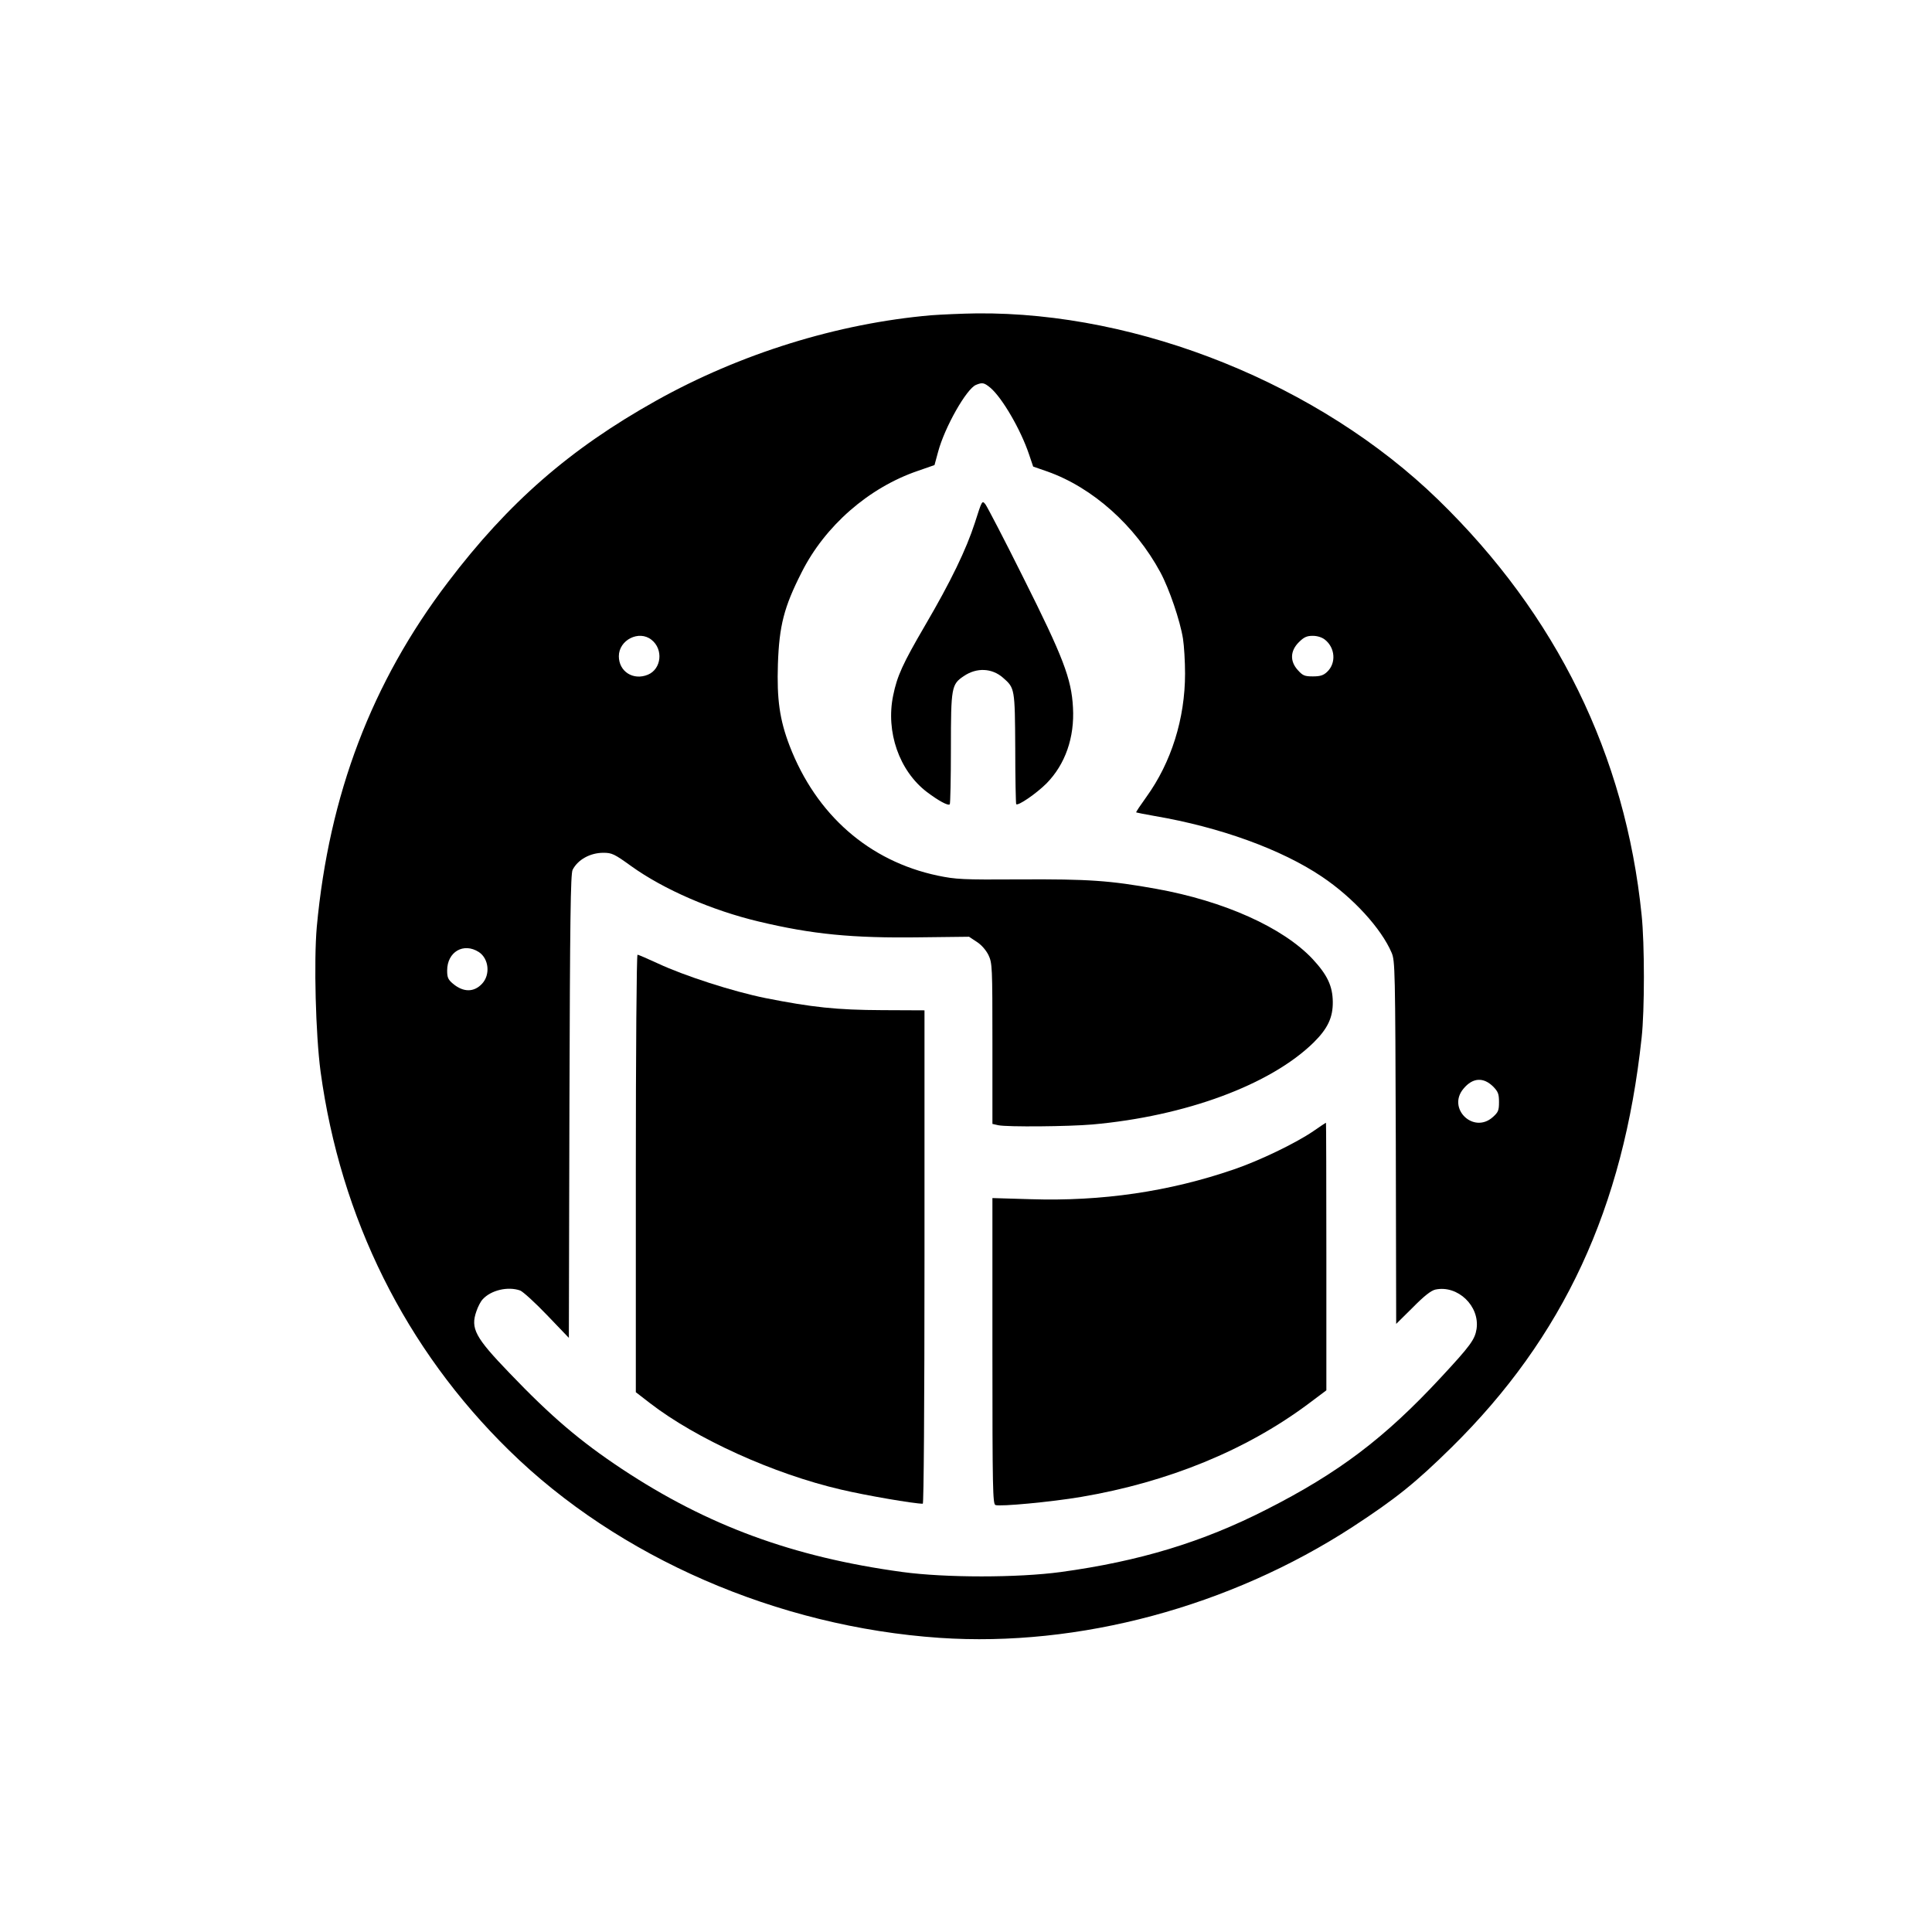
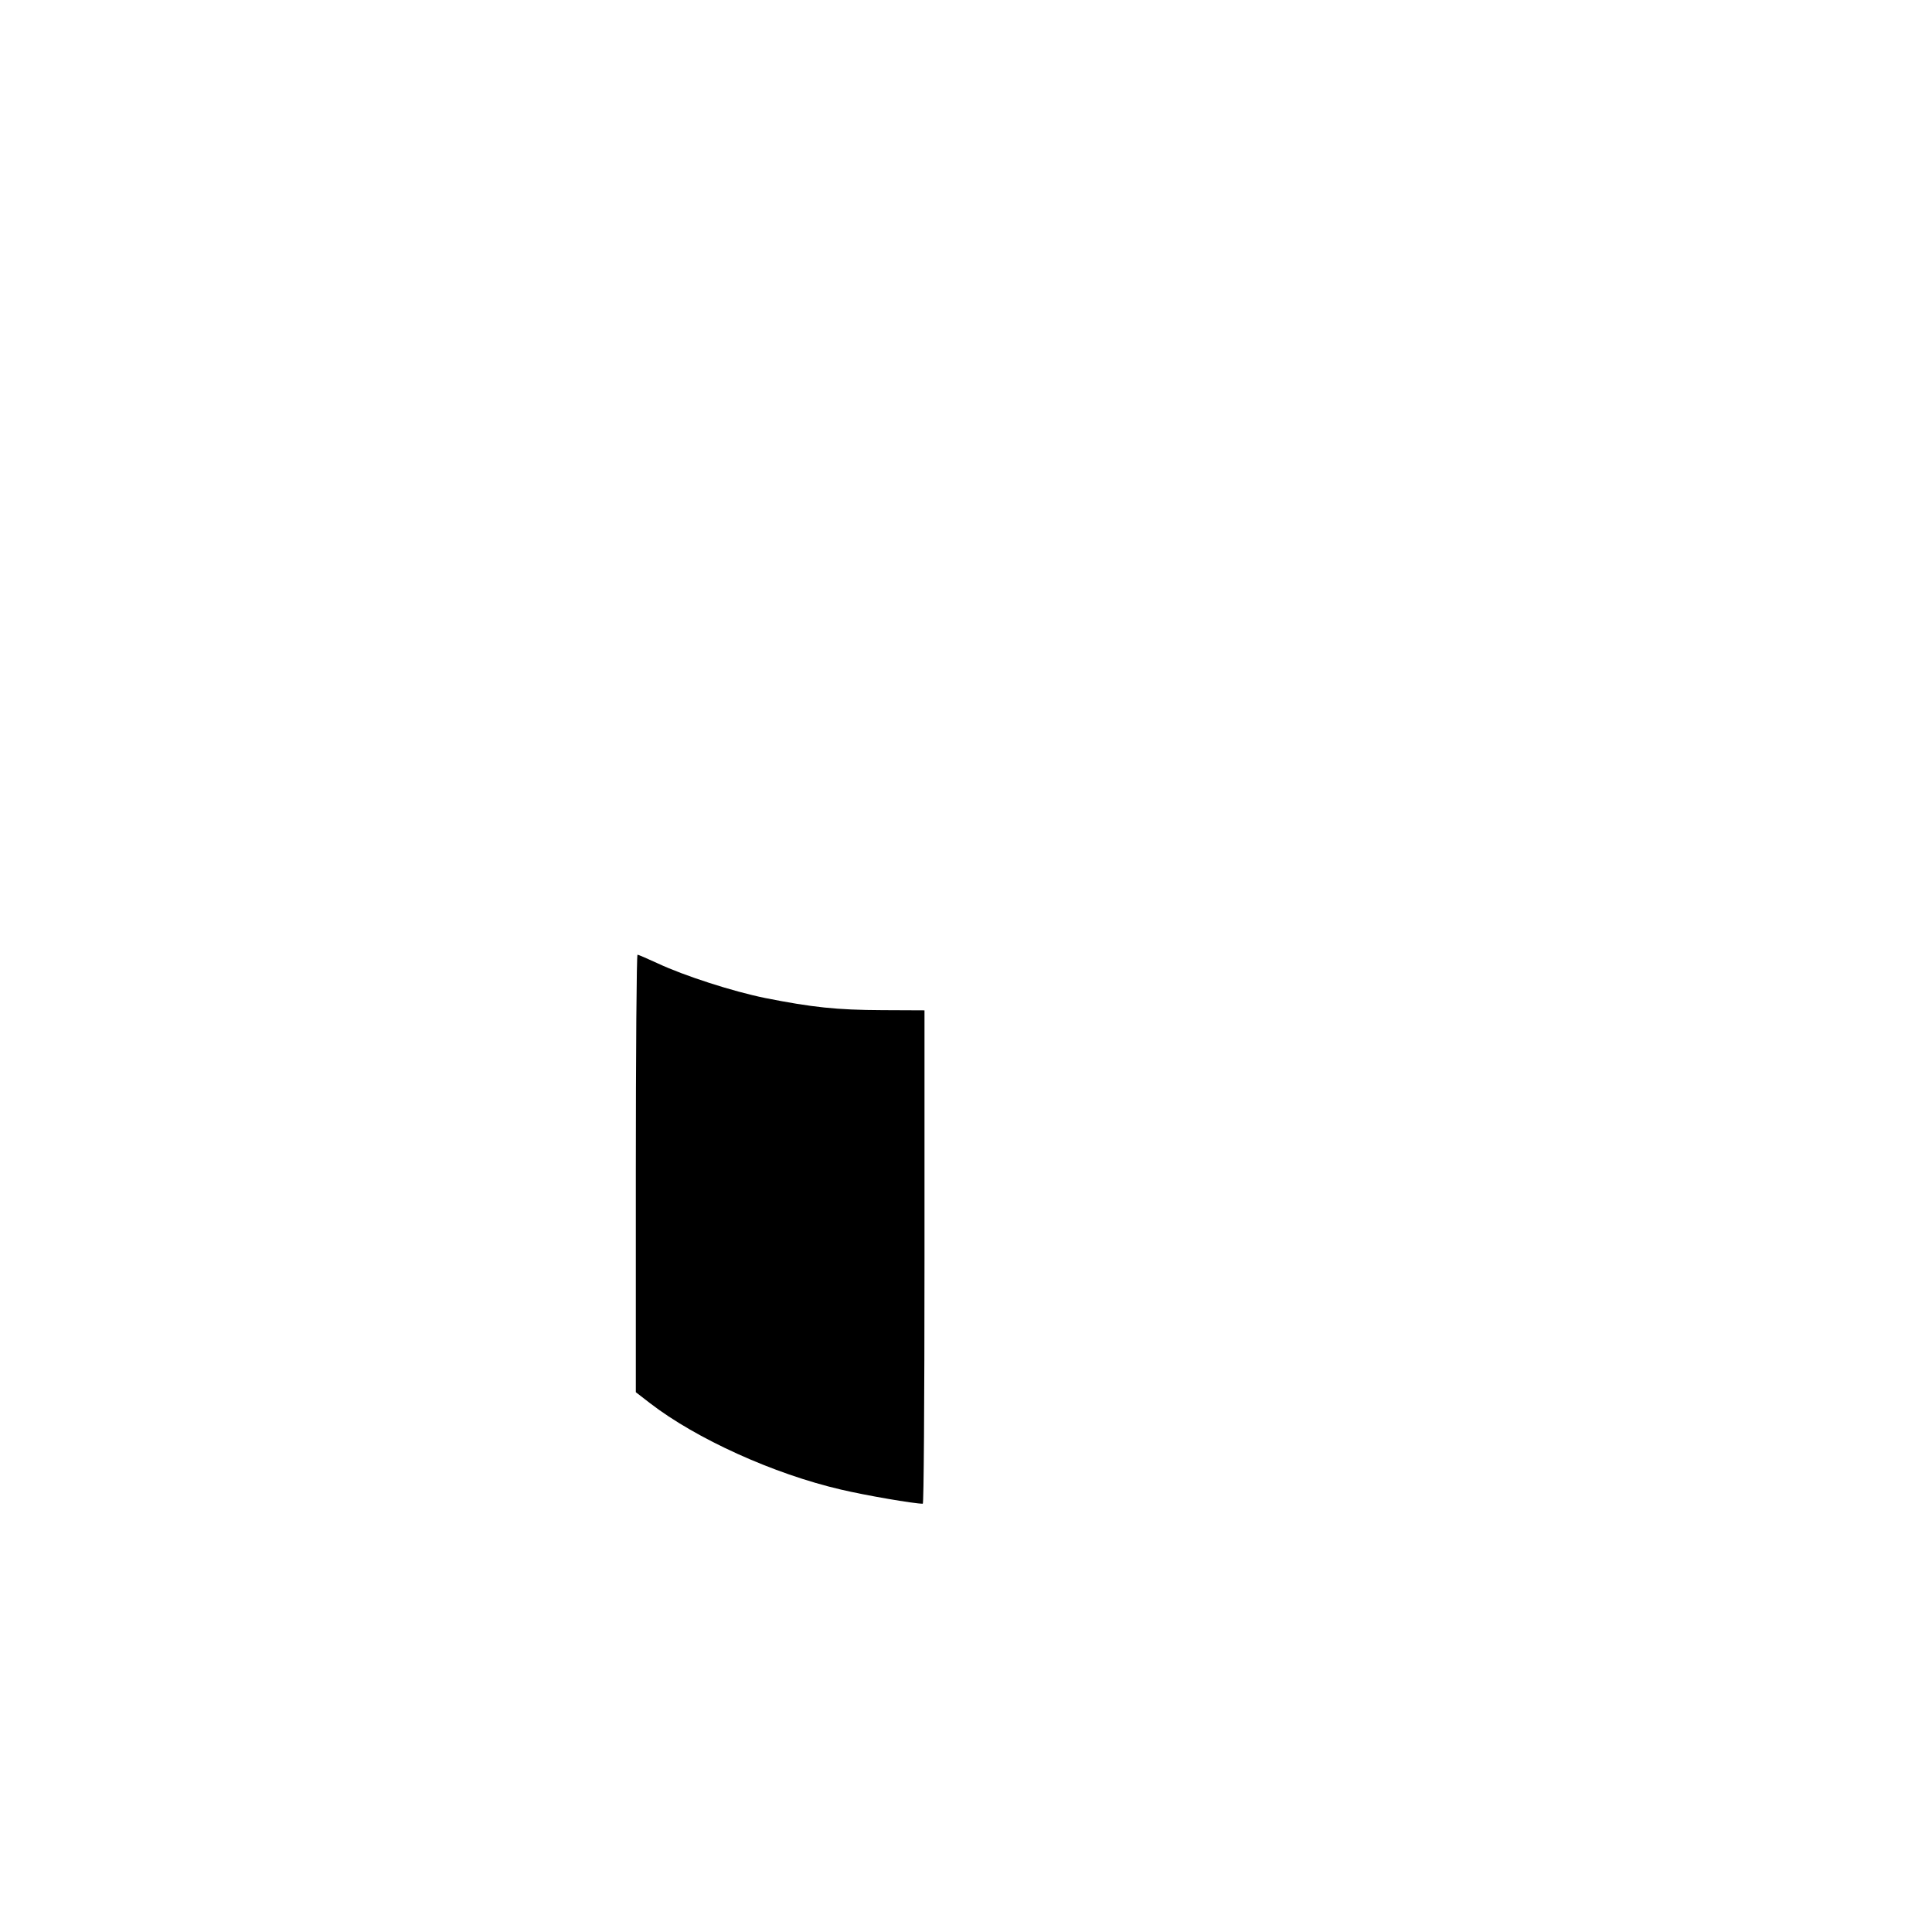
<svg xmlns="http://www.w3.org/2000/svg" version="1.0" width="1024pt" height="1024pt" viewBox="0 0 1024 1024" preserveAspectRatio="xMidYMid meet">
  <g transform="translate(0,1024) scale(0.1,-0.1)" fill="#000000" stroke="none">
-     <path d="M4935 8569 c-495 -43 -1011 -203 -1458 -453 -456 -255 -782 -539 -1103 -962 -404 -531 -630 -1126 -695 -1827 -16 -181 -6 -569 20 -766 106 -778 450 -1471 1000 -2009 579 -568 1422 -934 2281 -993 739 -50 1538 165 2189 588 228 149 333 233 524 421 594 585 911 1269 1008 2172 16 144 16 498 0 650 -86 847 -450 1591 -1079 2202 -628 610 -1583 995 -2445 987 -78 -1 -187 -6 -242 -10z m315 -385 c62 -53 160 -221 204 -352 l22 -65 75 -26 c240 -85 465 -286 599 -534 47 -87 105 -257 120 -352 6 -38 11 -121 11 -185 0 -239 -73 -471 -205 -654 -31 -43 -56 -80 -54 -82 2 -1 46 -10 98 -19 346 -59 672 -177 887 -322 165 -111 314 -274 369 -403 18 -43 19 -87 22 -1006 l2 -961 88 87 c60 61 97 90 120 95 118 25 236 -87 218 -209 -9 -56 -32 -88 -190 -258 -297 -320 -540 -504 -924 -699 -339 -173 -673 -274 -1089 -331 -229 -31 -612 -31 -840 0 -580 79 -1034 246 -1488 547 -220 146 -374 277 -595 508 -182 189 -207 236 -175 327 8 24 23 53 33 63 44 49 134 70 199 47 15 -6 80 -65 143 -131 l115 -120 3 1228 c3 989 6 1232 17 1253 28 54 93 90 163 90 45 0 58 -6 148 -71 173 -124 427 -234 674 -293 284 -68 498 -89 856 -84 l260 3 41 -27 c25 -16 49 -44 62 -70 20 -43 21 -57 21 -470 l0 -425 31 -7 c49 -10 372 -7 499 4 493 44 943 210 1172 434 75 74 103 133 102 216 -1 84 -29 143 -107 227 -157 167 -468 307 -829 372 -245 44 -358 52 -722 50 -306 -2 -339 0 -436 20 -364 77 -644 322 -785 688 -53 138 -68 247 -62 433 7 204 32 302 126 487 124 246 355 448 615 537 l89 31 19 70 c35 131 151 335 201 355 34 14 43 12 77 -16z m-1797 -1335 c64 -50 53 -155 -19 -185 -77 -32 -154 16 -154 98 0 86 107 140 173 87z m3569 1 c55 -43 61 -125 12 -171 -20 -19 -37 -24 -76 -24 -43 0 -53 4 -79 33 -43 47 -41 102 5 148 27 27 42 34 74 34 24 0 49 -8 64 -20z m-4484 -1656 c53 -35 62 -120 17 -168 -43 -46 -99 -46 -154 0 -26 22 -31 33 -31 70 0 99 87 150 168 98z m5377 -714 c25 -26 30 -38 30 -81 0 -45 -4 -54 -33 -80 -102 -91 -244 46 -155 151 49 59 106 62 158 10z" />
-     <path d="M5167 7469 c-46 -142 -127 -310 -264 -544 -119 -204 -148 -268 -169 -371 -40 -193 32 -400 179 -512 61 -46 112 -74 121 -65 3 4 6 137 6 297 0 325 3 339 69 383 68 46 149 42 207 -9 63 -55 63 -56 65 -374 0 -159 3 -292 5 -296 8 -12 107 56 161 110 99 101 149 243 140 402 -8 153 -52 267 -264 690 -100 201 -191 375 -200 387 -18 22 -18 21 -56 -98z" />
    <path d="M3370 4021 l0 -1160 75 -58 c245 -189 655 -375 1012 -458 131 -31 388 -75 434 -75 5 0 9 510 9 1308 l0 1307 -223 1 c-243 1 -372 15 -620 64 -173 35 -430 118 -571 184 -54 25 -103 46 -107 46 -5 0 -9 -522 -9 -1159z" />
-     <path d="M6960 4244 c-92 -63 -285 -156 -420 -202 -343 -118 -700 -170 -1077 -158 l-203 6 0 -810 c0 -734 2 -811 16 -817 25 -9 294 16 454 43 461 78 877 248 1208 496 l92 69 0 710 c0 390 -1 709 -2 708 -2 0 -32 -20 -68 -45z" />
  </g>
</svg>